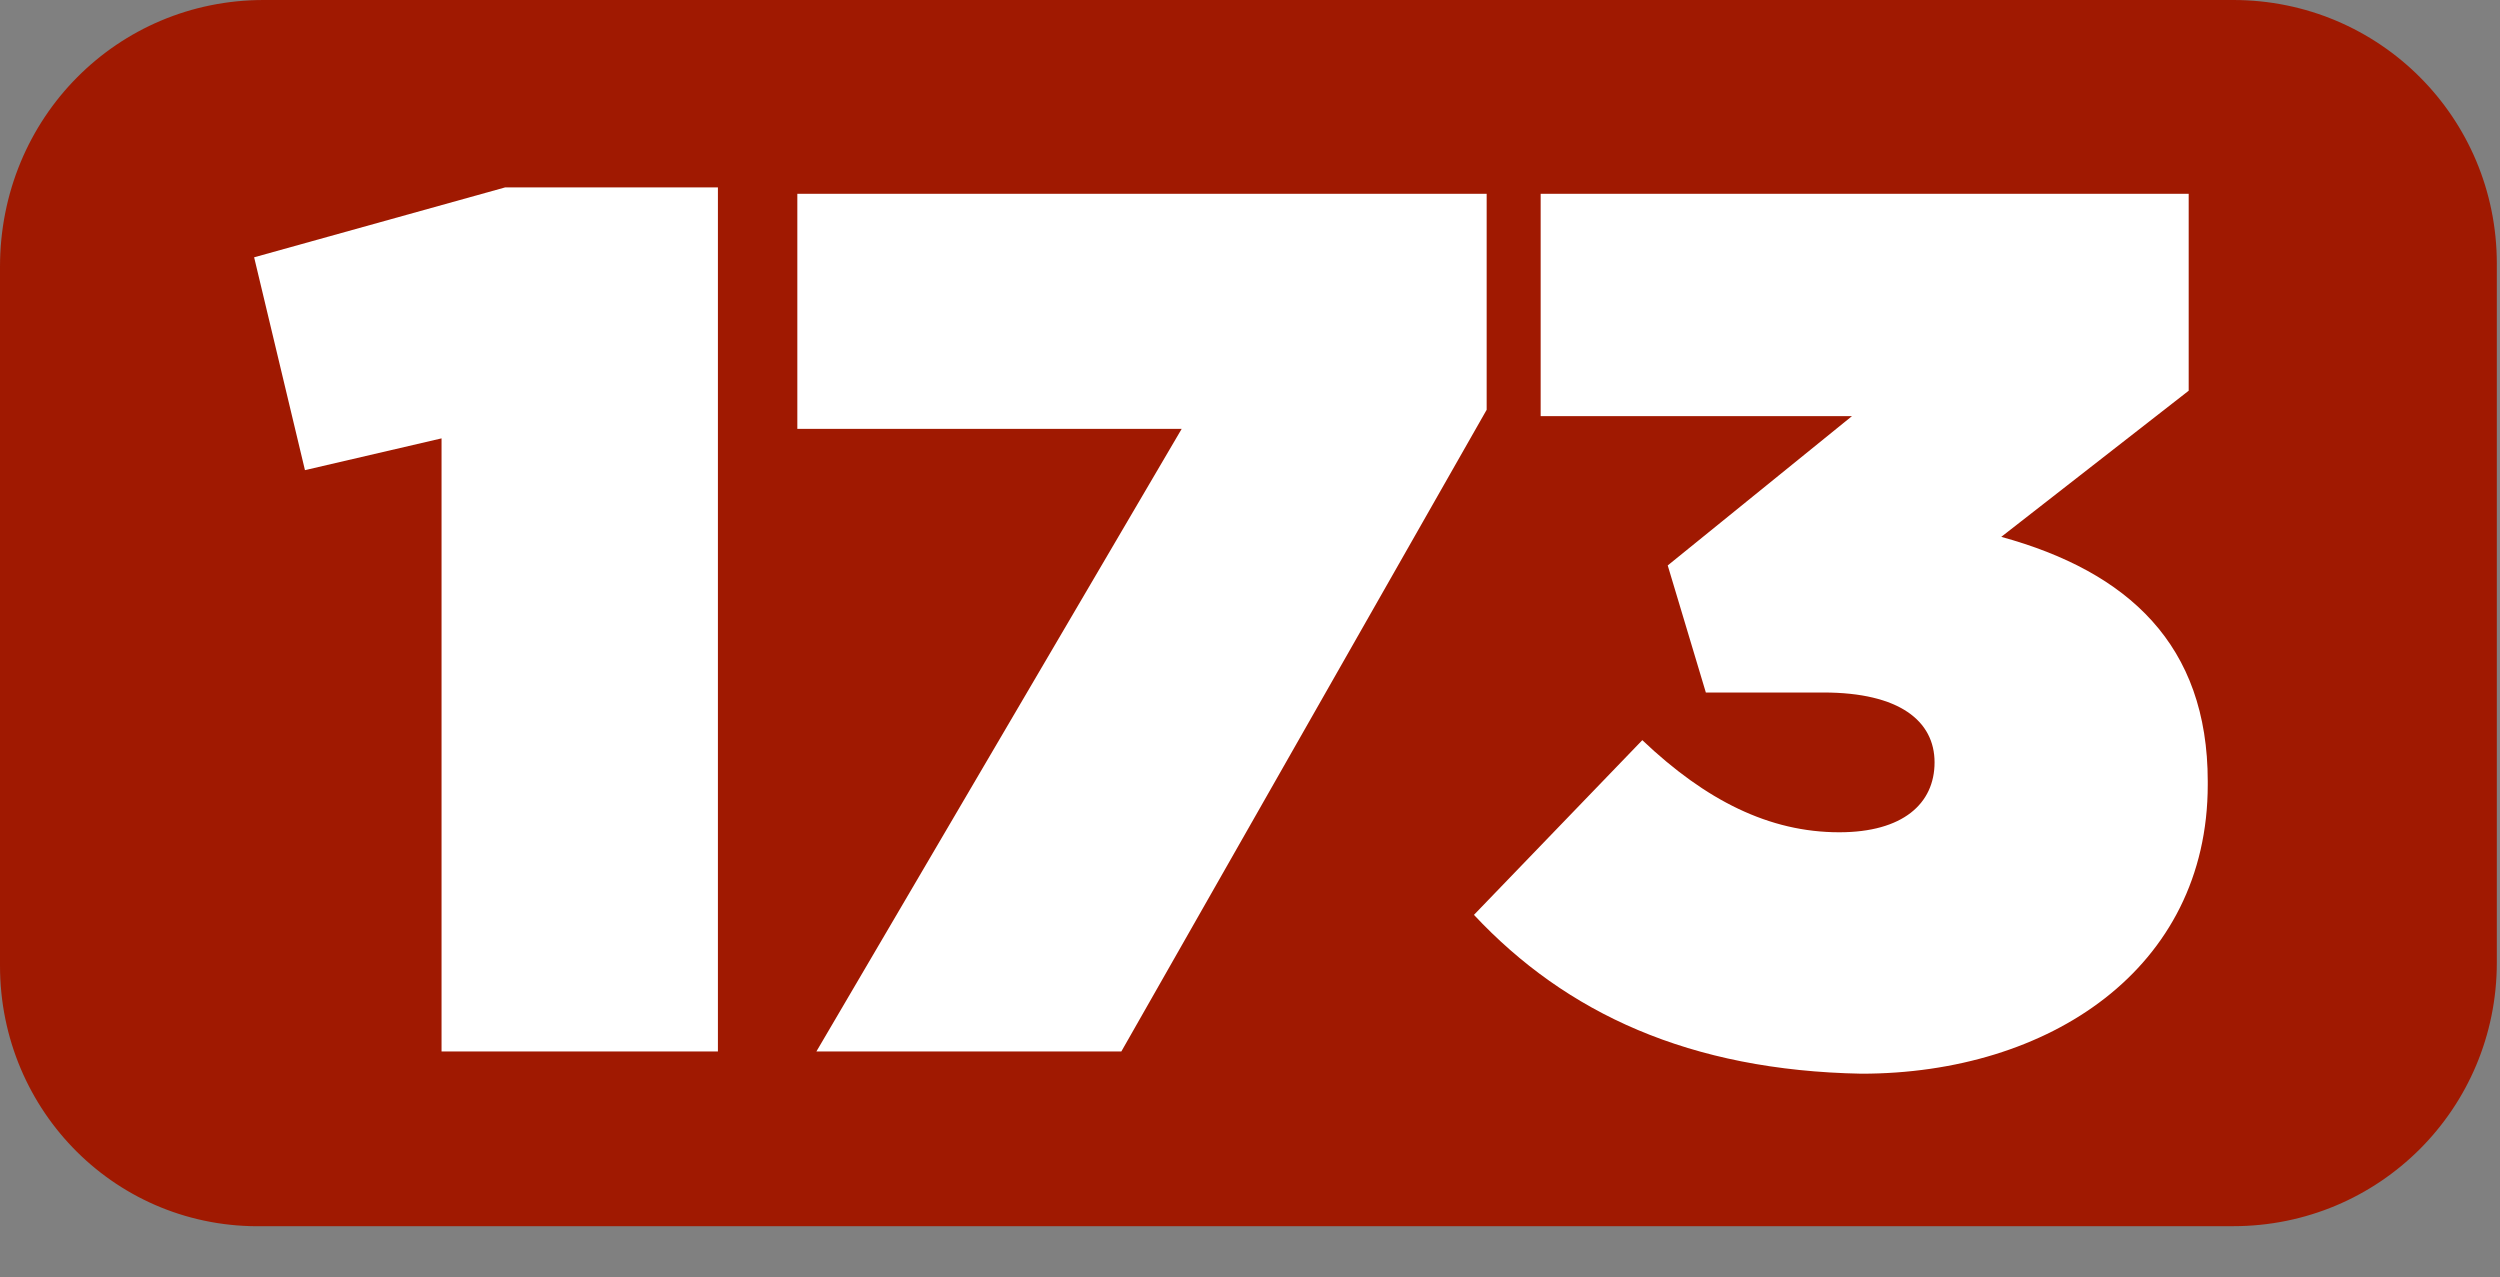
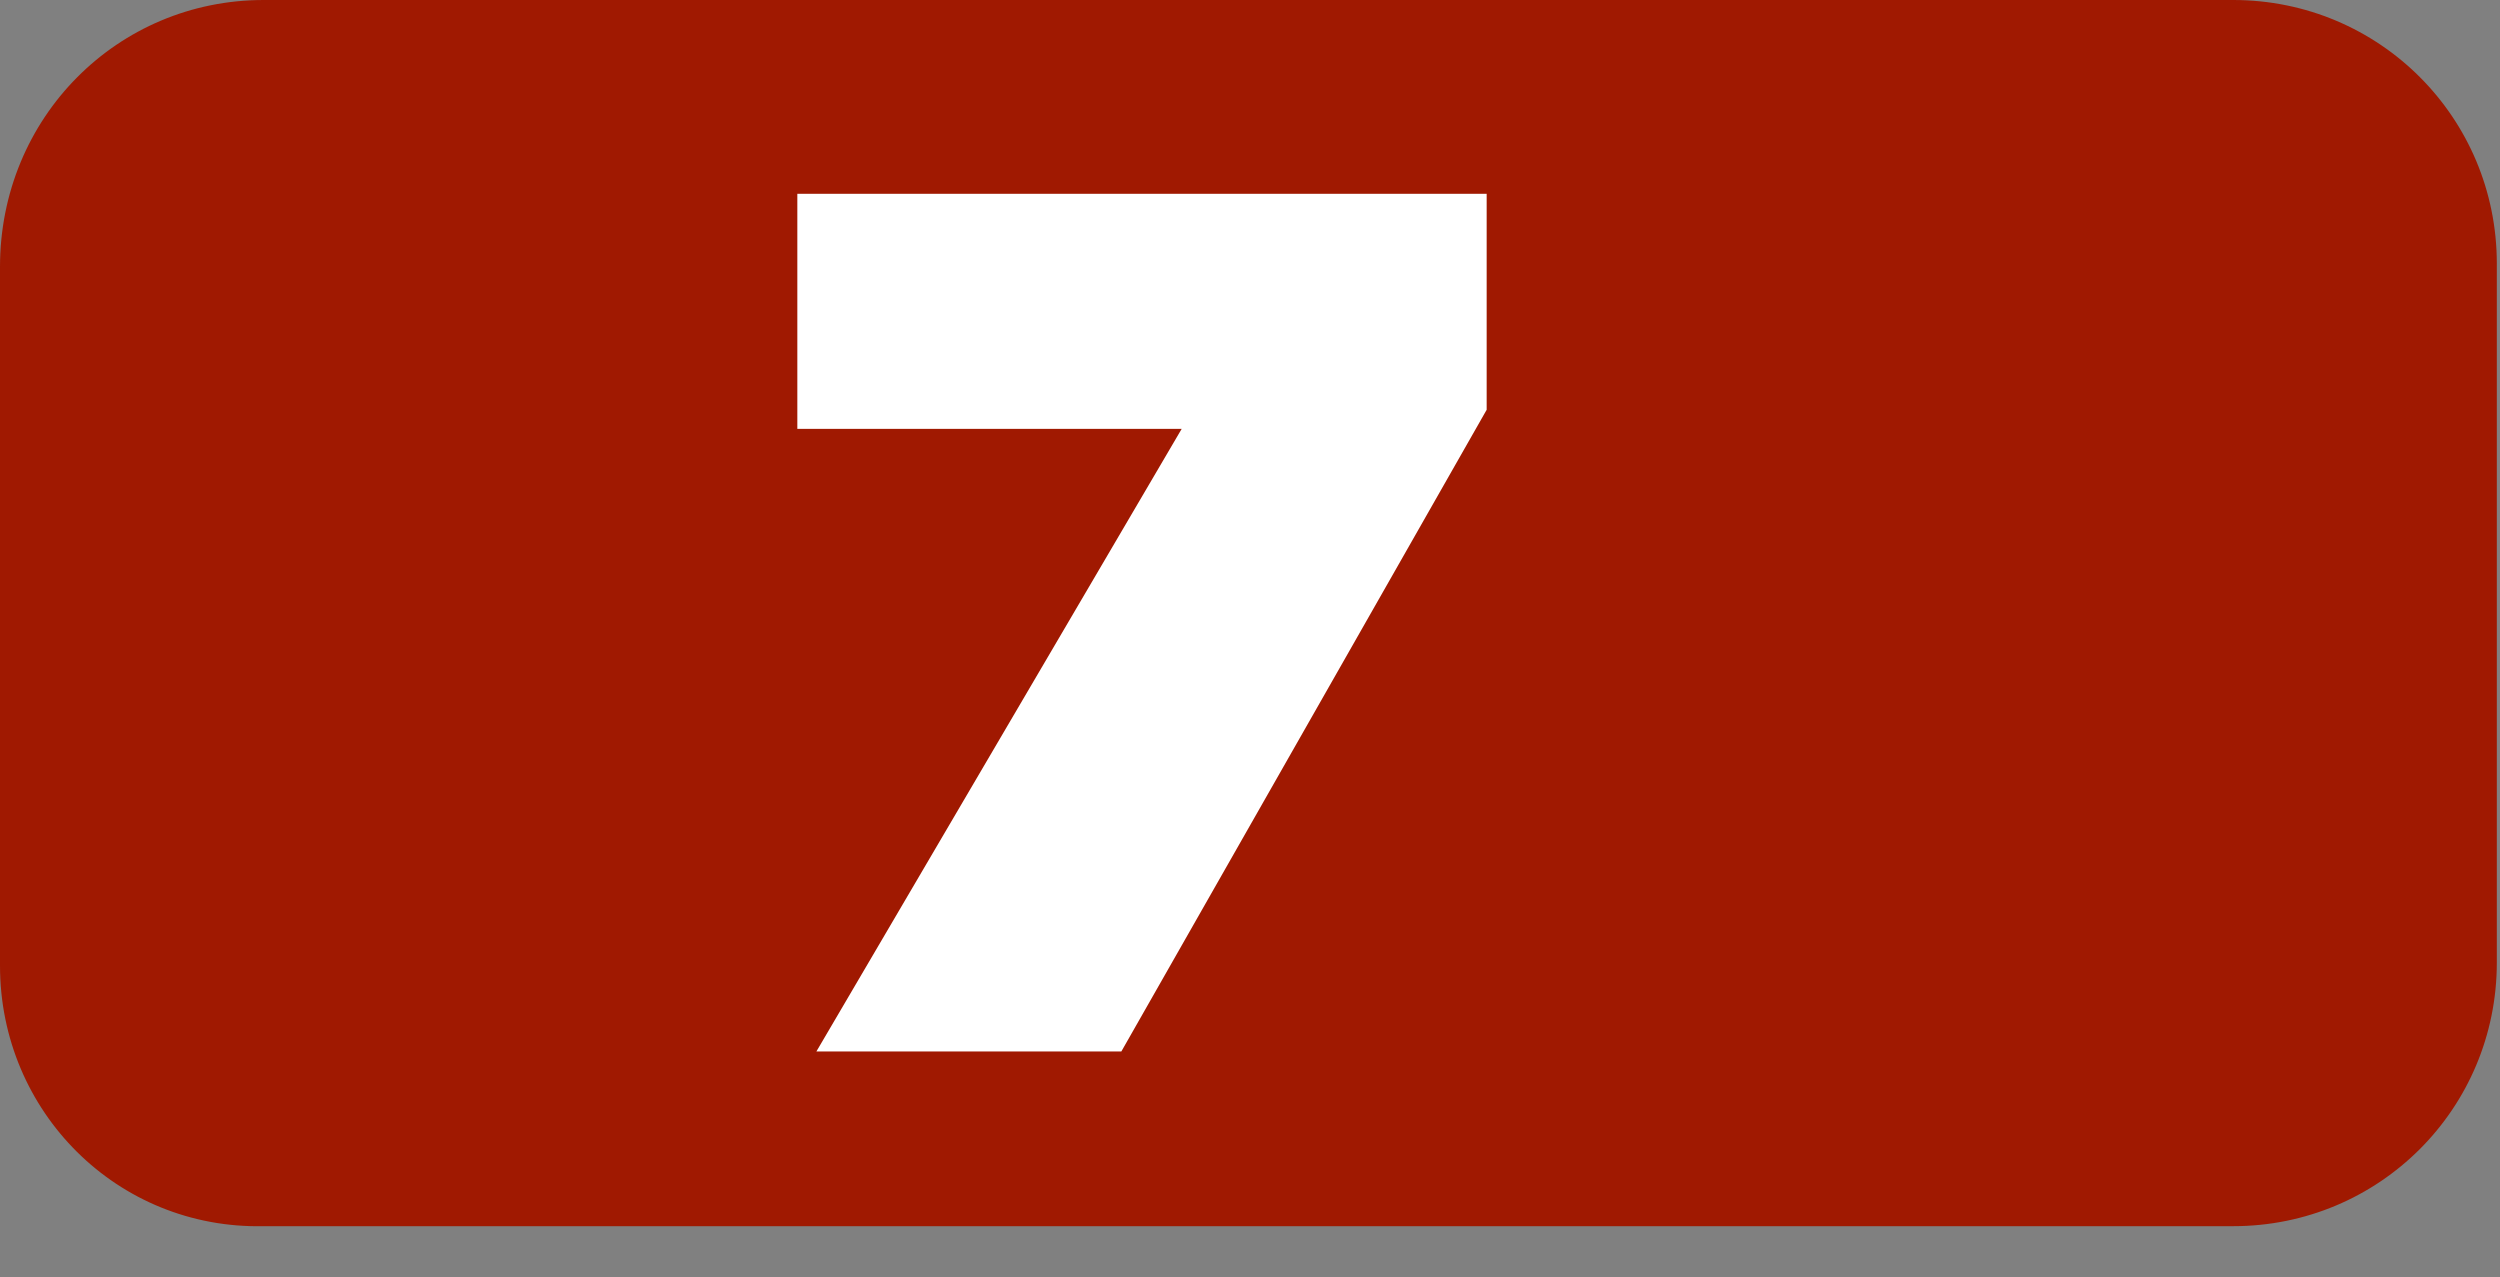
<svg xmlns="http://www.w3.org/2000/svg" version="1.1" id="Layer_1" x="0px" y="0px" viewBox="0 0 78.7 40.2" style="enable-background:new 0 0 78.7 40.2;" xml:space="preserve">
  <rect x="0" y="0" width="78.7" height="40.2" fill="#808080" stroke="none" />
  <style type="text/css">
	.st0{fill:#A01901;}
	.st1{enable-background:new    ;}
	.st2{fill:#FFFFFF;}
</style>
  <g id="Layer_2_1_">
    <g id="Layer_2-2">
      <path class="st0" d="M8.3,0h62c4.6,0,8.3,3.7,8.3,8.3v22c0,4.6-3.7,8.3-8.3,8.3h-62C3.7,38.7,0,35,0,30.4v-22C0,3.7,3.7,0,8.3,0z" />
      <g class="st1">
-         <path class="st2" d="M13.9,13.8l-4.3,1L8,8.1l7.9-2.2h6.7v27.2h-8.7V13.8z" />
        <path class="st2" d="M37.2,13.5H25.1V6.1h21.7v6.8L35.3,33.1h-9.6L37.2,13.5z" />
-         <path class="st2" d="M46.4,28.8l5.3-5.5c2,1.9,4,2.9,6.2,2.9c2,0,3-0.9,3-2.2V24c0-1.3-1.1-2.2-3.5-2.2h-3.7l-1.2-4l5.8-4.7h-9.8     v-7h20.4v6.2L63,16.9c4,1.1,6.5,3.4,6.5,7.7v0.1c0,5.8-5,9.1-10.9,9.1C53.2,33.7,49.3,31.9,46.4,28.8z" />
      </g>
    </g>
  </g>
</svg>